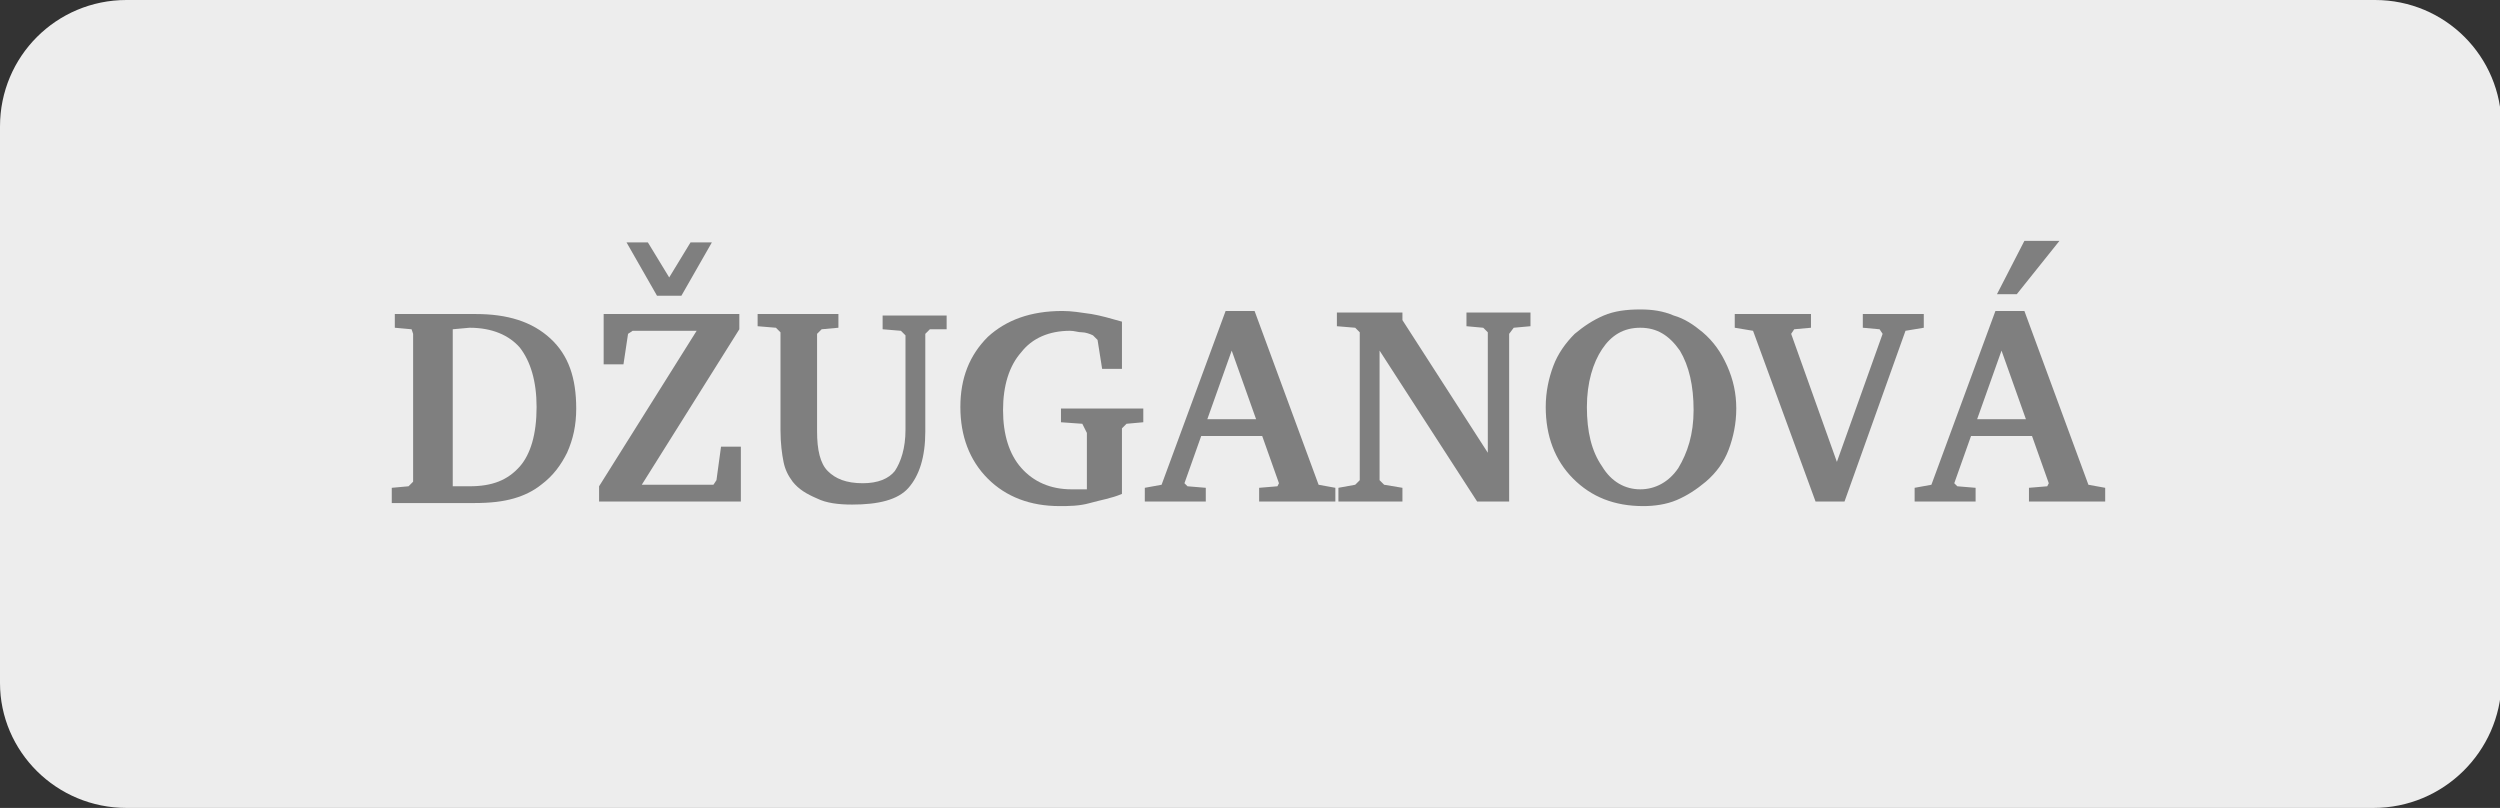
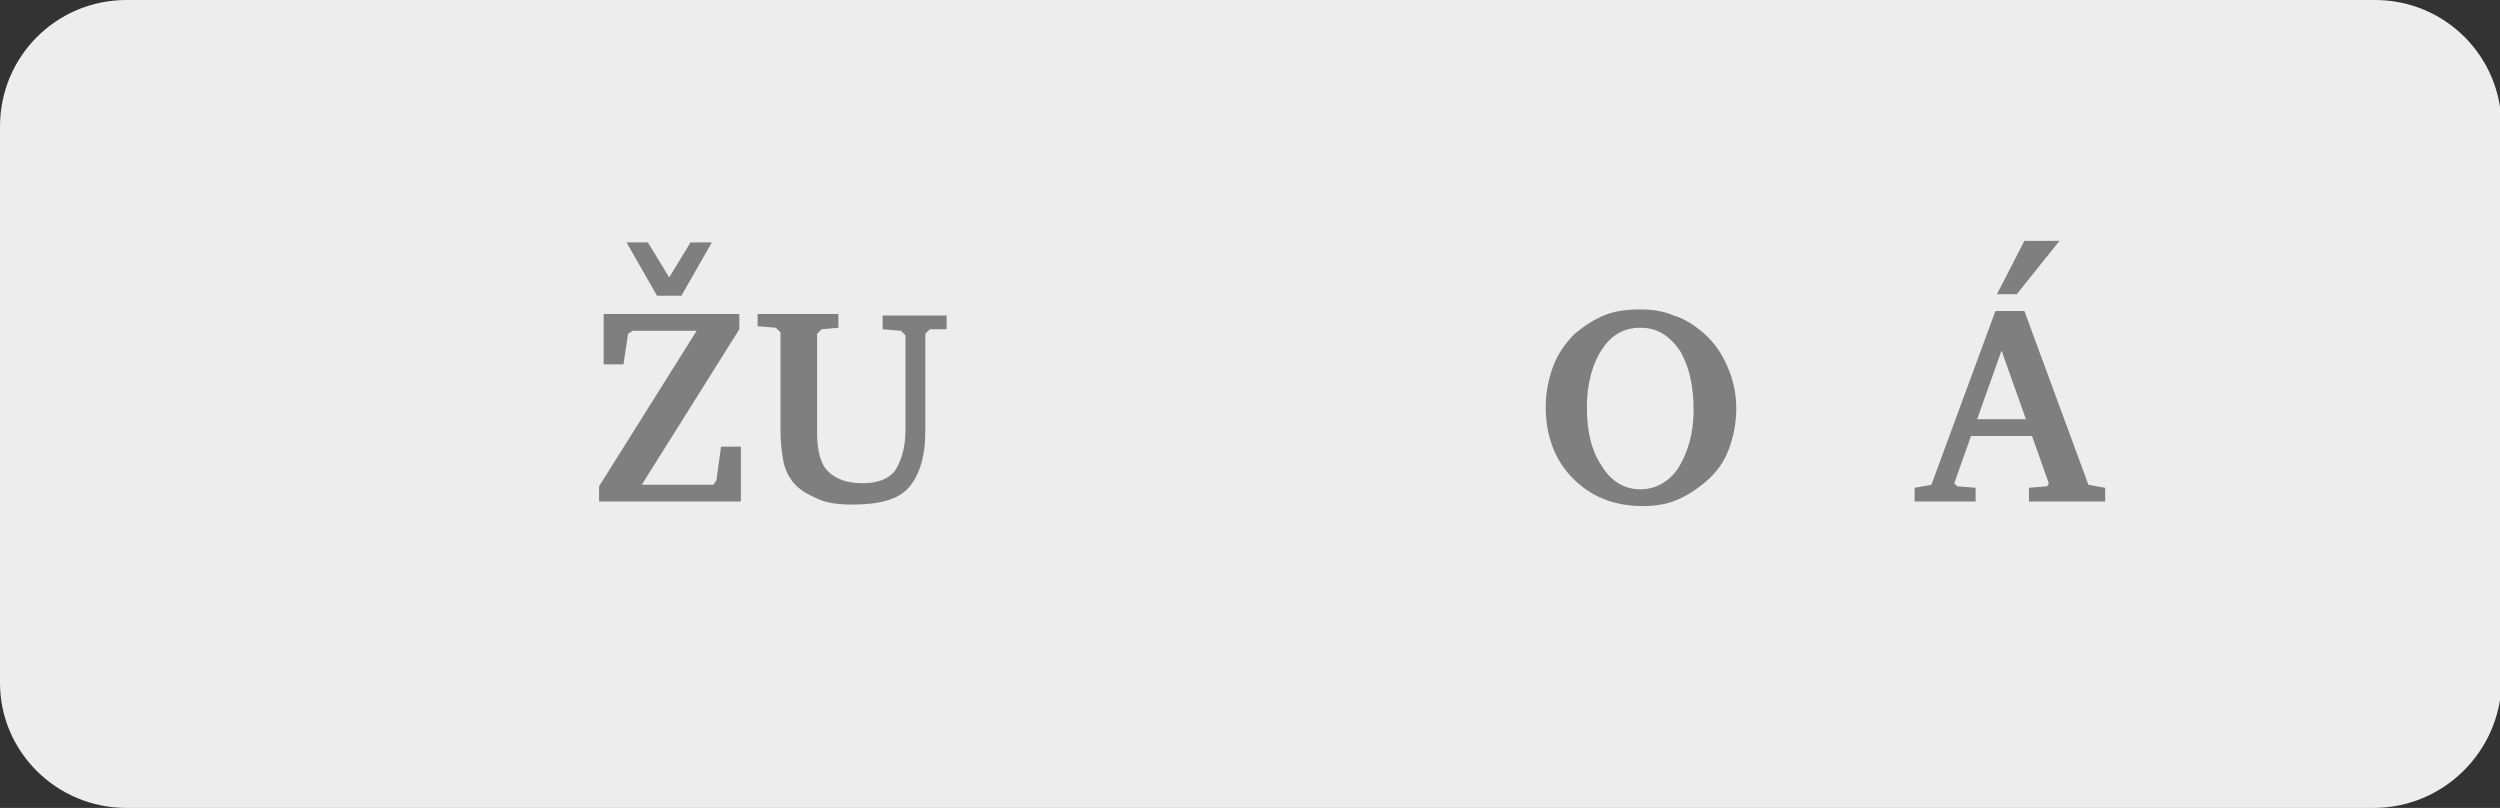
<svg xmlns="http://www.w3.org/2000/svg" version="1.1" id="Vrstva_1" x="0px" y="0px" viewBox="0 0 164 53" style="enable-background:new 0 0 164 53;" xml:space="preserve">
  <rect x="0" y="0" width="164" height="53" fill="#333333" stroke="none" />
  <style type="text/css">
	.st0{fill:#EDEDED;}
	.st1{fill:#7F7F7F;}
</style>
  <path class="st0" d="M155.7,53H8.3C3.7,53,0,49.3,0,44.8V8.3C0,3.7,3.7,0,8.3,0h147.5c4.6,0,8.3,3.7,8.3,8.3v36.5  C164,49.3,160.3,53,155.7,53z" />
  <g>
-     <path class="st1" d="M31.2,20.6c2.1,0,3.7,0.5,4.9,1.6s1.7,2.6,1.7,4.6c0,1.1-0.2,2-0.6,2.9c-0.4,0.8-0.9,1.5-1.7,2.1   c-0.5,0.4-1.1,0.7-1.8,0.9S32.2,33,31.1,33h-5.4v-1l1.1-0.1l0.3-0.3v-9.7L27,21.6l-1.1-0.1v-0.9H31.2z M29.7,21.6v10.3h1.1   c1.5,0,2.5-0.4,3.3-1.3c0.7-0.8,1.1-2.1,1.1-3.9c0-1.7-0.4-3-1.1-3.9c-0.7-0.8-1.8-1.3-3.3-1.3L29.7,21.6L29.7,21.6z" />
    <path class="st1" d="M39.6,20.6h8.9v1l-6.4,10.2h4.7l0.2-0.3l0.3-2.2h1.3v3.6h-9.3v-1l6.4-10.2h-4.2l-0.3,0.2l-0.3,2h-1.3   C39.6,23.9,39.6,20.6,39.6,20.6z M41.1,15.9h1.4l1.4,2.3l1.4-2.3h1.4l-2,3.5h-1.6L41.1,15.9z" />
    <path class="st1" d="M49.7,20.6H55v0.9l-1.1,0.1l-0.3,0.3v6.4c0,1.2,0.2,2.1,0.7,2.6s1.2,0.8,2.3,0.8c1,0,1.7-0.3,2.1-0.8   c0.4-0.6,0.7-1.5,0.7-2.7V22l-0.3-0.3l-1.2-0.1v-0.9h4.2v0.9H61l-0.3,0.3v6.4c0,1.7-0.4,2.9-1.1,3.7c-0.7,0.8-2,1.1-3.7,1.1   c-0.9,0-1.7-0.1-2.3-0.4c-0.7-0.3-1.2-0.6-1.6-1.1c-0.3-0.4-0.5-0.8-0.6-1.3s-0.2-1.2-0.2-2.1v-6.4l-0.3-0.3l-1.2-0.1   C49.7,21.4,49.7,20.6,49.7,20.6z" />
-     <path class="st1" d="M69.6,26.8H75v0.9l-1.1,0.1l-0.3,0.3v4.3c-0.7,0.3-1.4,0.4-2.1,0.6s-1.4,0.2-2,0.2c-1.9,0-3.5-0.6-4.7-1.8   c-1.2-1.2-1.8-2.8-1.8-4.7c0-1.9,0.6-3.4,1.8-4.6c1.2-1.1,2.8-1.7,4.9-1.7c0.6,0,1.2,0.1,1.9,0.2c0.6,0.1,1.3,0.3,2,0.5v3.1h-1.3   L72,22.3L71.7,22c-0.2-0.1-0.5-0.2-0.7-0.2c-0.3,0-0.5-0.1-0.8-0.1c-1.4,0-2.5,0.5-3.2,1.4c-0.8,0.9-1.2,2.2-1.2,3.8   c0,1.6,0.4,2.9,1.2,3.8c0.8,0.9,1.9,1.4,3.3,1.4c0.1,0,0.2,0,0.4,0c0.2,0,0.4,0,0.6,0v-3.7L71,27.8l-1.4-0.1V26.8z" />
-     <path class="st1" d="M80.4,20.4h1.9l4.2,11.4l1.1,0.2v0.9h-5V32l1.2-0.1l0.1-0.2l-1.1-3.1h-4l-1.1,3.1l0.2,0.2l1.2,0.1v0.9h-4V32   l1.1-0.2L80.4,20.4z M80.8,23l-1.6,4.5h3.2L80.8,23z" />
-     <path class="st1" d="M87.8,32.9V32l1.1-0.2l0.3-0.3v-9.7l-0.3-0.3l-1.2-0.1v-0.9H92V21l5.6,8.7v-7.9l-0.3-0.3l-1.1-0.1v-0.9h4.2   v0.9l-1.1,0.1L99,21.9v11h-2.1L90.5,23v8.5l0.3,0.3L92,32v0.9H87.8z" />
    <path class="st1" d="M101.4,26.7c0-1,0.2-1.9,0.5-2.7s0.8-1.5,1.4-2.1c0.6-0.5,1.2-0.9,1.9-1.2c0.7-0.3,1.5-0.4,2.4-0.4   c0.8,0,1.5,0.1,2.2,0.4c0.7,0.2,1.3,0.6,1.9,1.1c0.7,0.6,1.2,1.3,1.6,2.2c0.4,0.9,0.6,1.8,0.6,2.8s-0.2,1.9-0.5,2.7   c-0.3,0.8-0.8,1.5-1.5,2.1c-0.6,0.5-1.2,0.9-1.9,1.2c-0.7,0.3-1.5,0.4-2.2,0.4c-1.9,0-3.4-0.6-4.6-1.8   C102,30.2,101.4,28.6,101.4,26.7z M107.6,21.5c-1.1,0-1.9,0.5-2.5,1.4s-1,2.2-1,3.8c0,1.6,0.3,2.9,1,3.9c0.6,1,1.5,1.5,2.5,1.5   s1.9-0.5,2.5-1.4c0.6-1,1-2.2,1-3.8c0-1.6-0.3-2.9-0.9-3.9C109.5,22,108.7,21.5,107.6,21.5z" />
-     <path class="st1" d="M113.8,20.6h5v0.9l-1.1,0.1l-0.2,0.3l3,8.4l3-8.4l-0.2-0.3l-1.1-0.1v-0.9h4v0.9l-1.2,0.2l-4,11.2h-1.9   L115,21.7l-1.2-0.2V20.6z" />
    <path class="st1" d="M130.9,20.4h1.9l4.2,11.4l1.1,0.2v0.9h-5V32l1.2-0.1l0.1-0.2l-1.1-3.1h-4l-1.1,3.1l0.2,0.2l1.2,0.1v0.9h-4V32   l1.1-0.2L130.9,20.4z M131.3,23l-1.6,4.5h3.2L131.3,23z M132.8,15.8h2.3l-2.8,3.5H131L132.8,15.8z" />
  </g>
</svg>